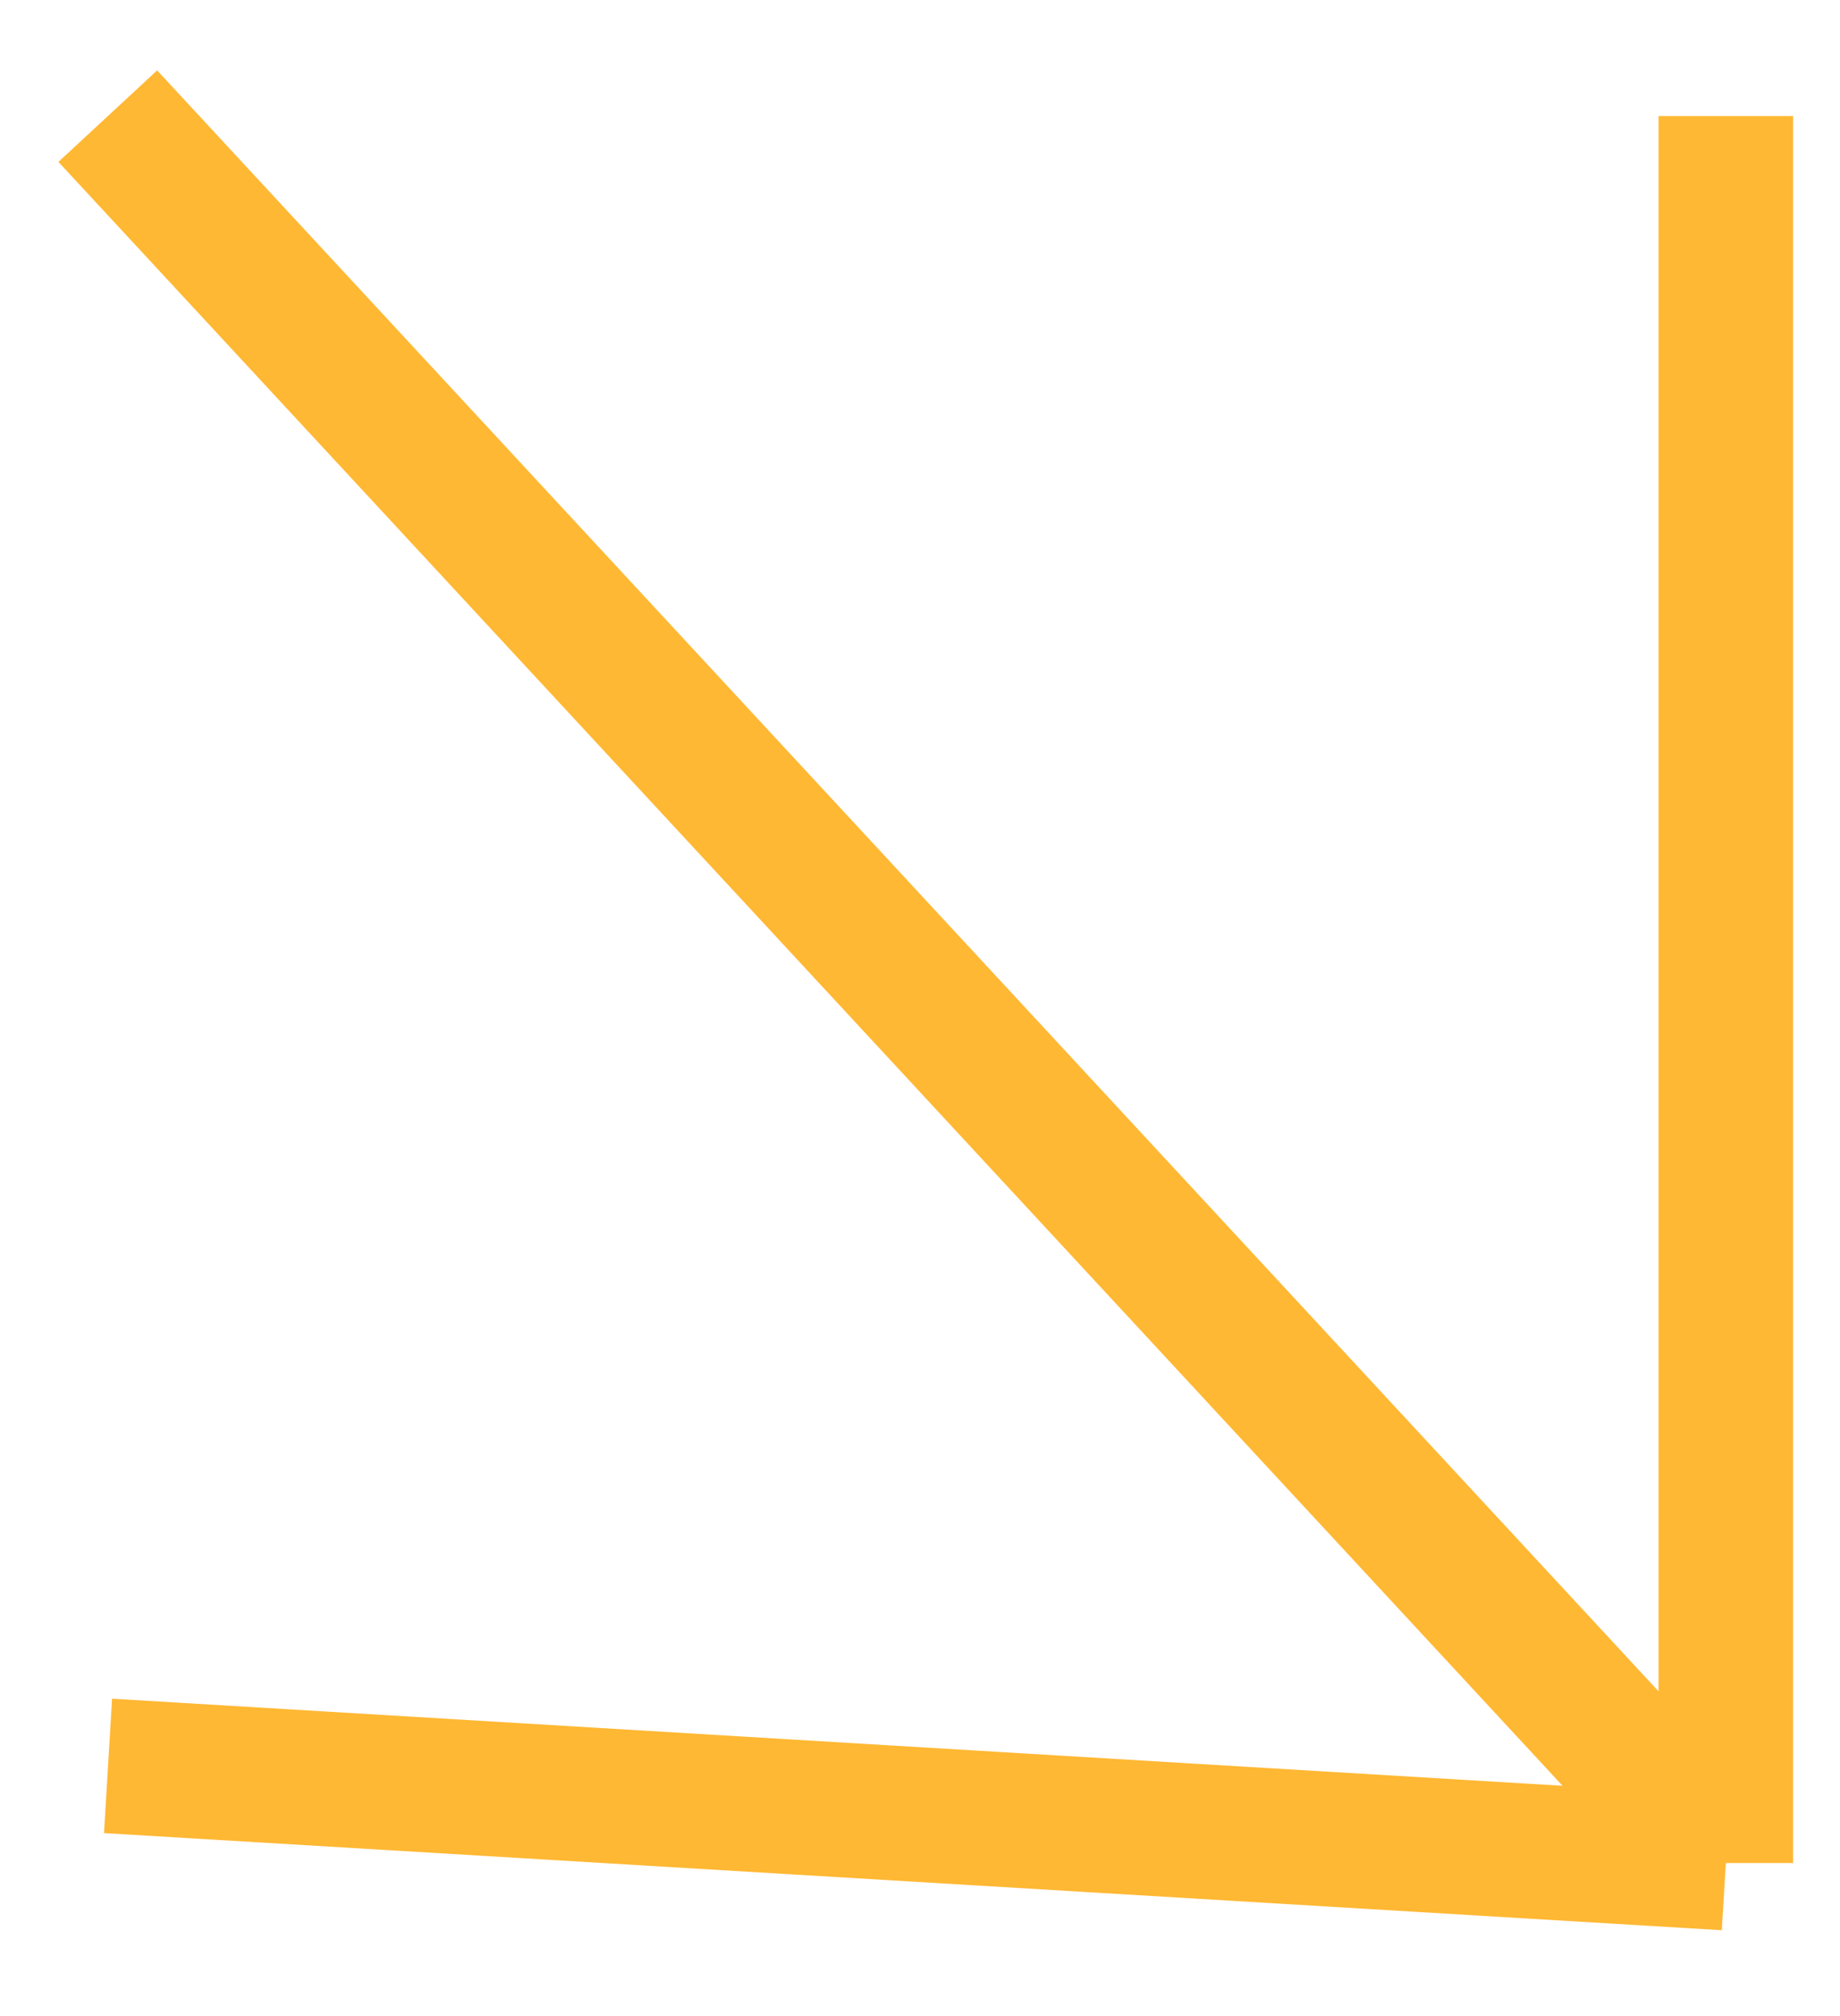
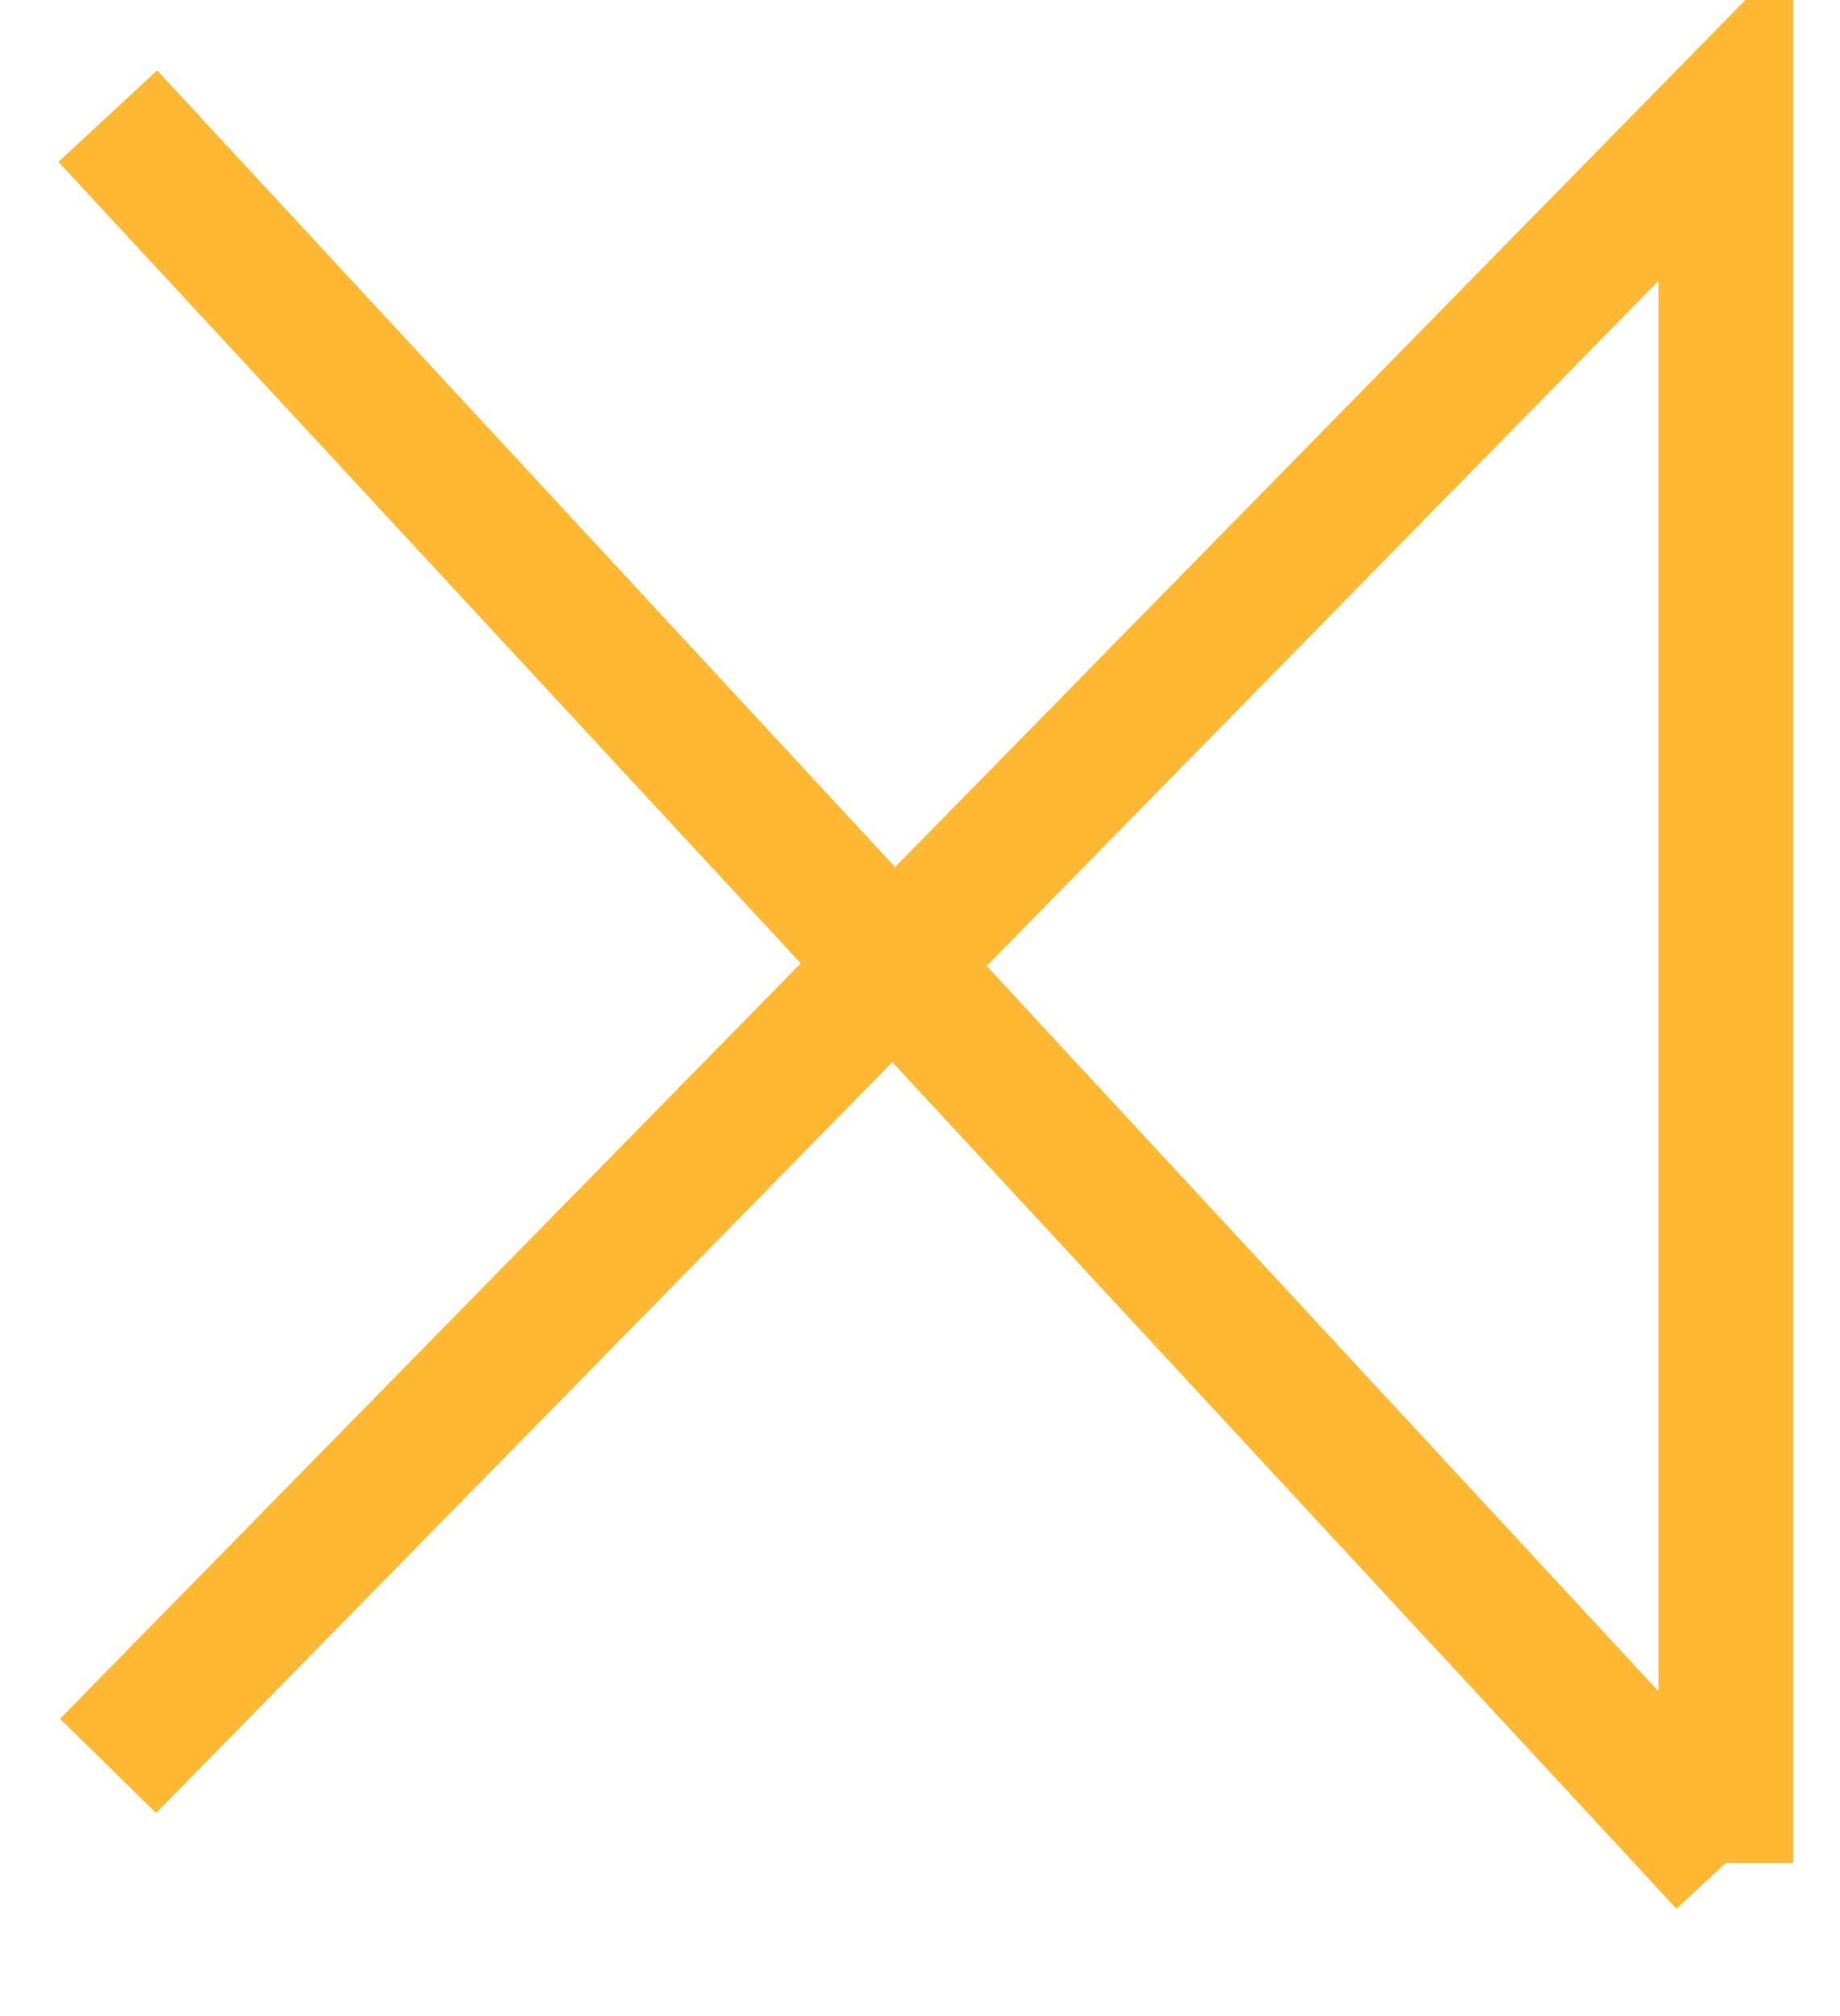
<svg xmlns="http://www.w3.org/2000/svg" width="21" height="23" viewBox="0 0 21 23" fill="none">
-   <path d="M1.23 1.325L19.697 21.254M19.697 21.254L19.697 1.324M19.697 21.254L1.233 20.146" stroke="#FFB833" stroke-width="1.536" />
+   <path d="M1.23 1.325L19.697 21.254M19.697 21.254L19.697 1.324L1.233 20.146" stroke="#FFB833" stroke-width="1.536" />
</svg>